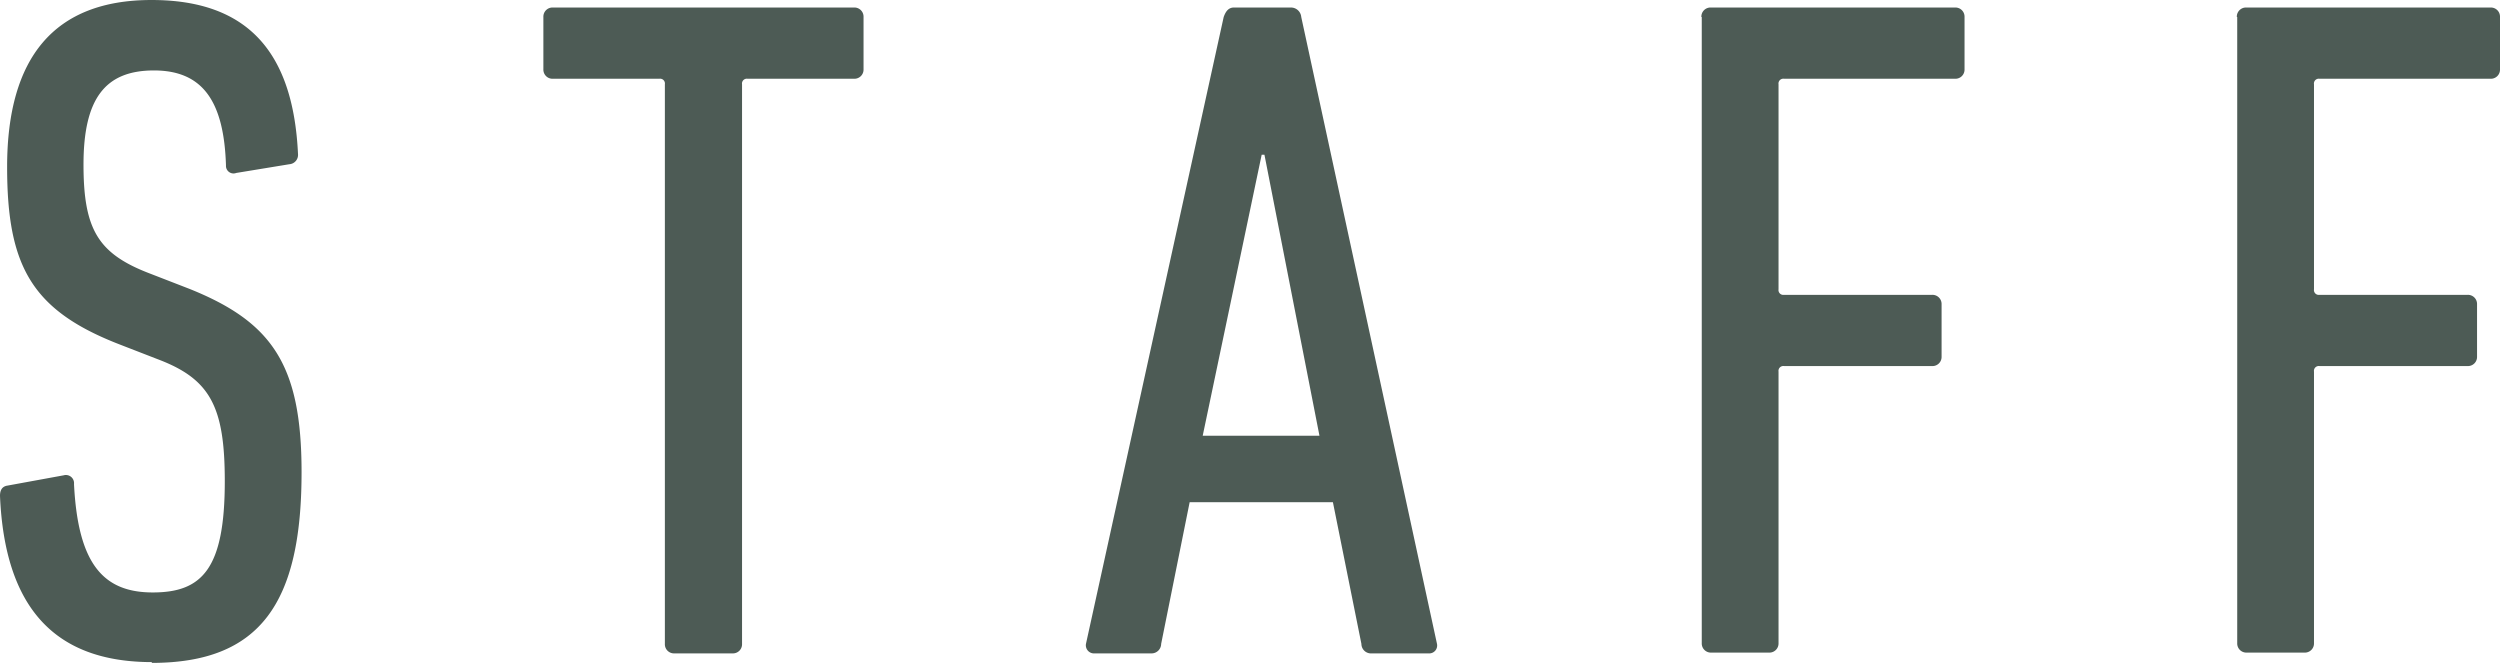
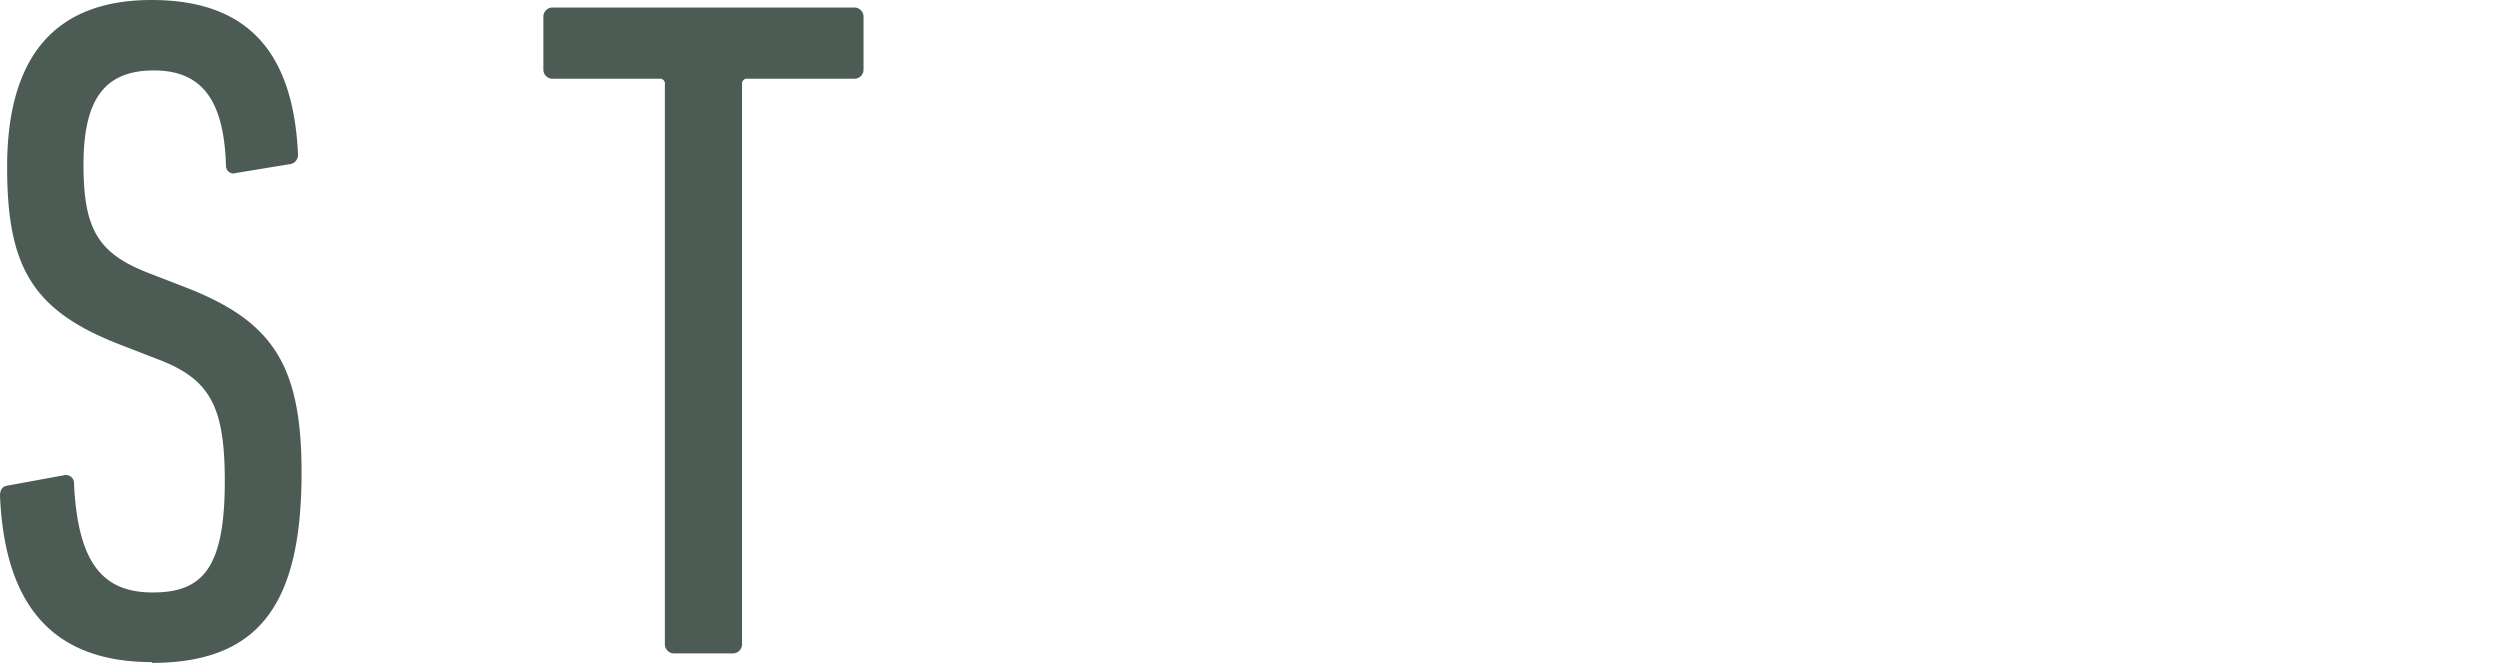
<svg xmlns="http://www.w3.org/2000/svg" width="63.17" height="16.75" viewBox="0 0 63.17 16.75">
  <g id="レイヤー_1" data-name="レイヤー 1" transform="translate(-0.86 -3.65)">
    <g id="グループ_2054" data-name="グループ 2054">
      <path id="パス_1258" data-name="パス 1258" d="M4.7,20.38c-2.47,0-3.72-1.39-3.84-4.2,0-.14.05-.24.19-.26l1.42-.26a.206.206,0,0,1,.26.22c.1,2.02.74,2.74,1.99,2.74s1.82-.6,1.82-2.81c0-1.87-.36-2.57-1.66-3.07l-.98-.38c-2.23-.86-2.86-1.97-2.86-4.49,0-2.78,1.2-4.22,3.65-4.22s3.58,1.34,3.7,3.89a.237.237,0,0,1-.22.26l-1.34.22a.191.191,0,0,1-.26-.19c-.05-1.61-.58-2.4-1.82-2.4s-1.78.72-1.78,2.38.38,2.26,1.7,2.76l.98.38c2.09.84,2.83,1.92,2.83,4.63,0,3.29-1.03,4.82-3.79,4.82Z" fill="#4d5b55" />
      <path id="パス_1259" data-name="パス 1259" d="M17.9,20.16a.231.231,0,0,1-.24-.24V5.78a.122.122,0,0,0-.14-.14H14.83a.231.231,0,0,1-.24-.24V4.08a.231.231,0,0,1,.24-.24h7.61a.231.231,0,0,1,.24.24V5.4a.231.231,0,0,1-.24.24H19.75a.122.122,0,0,0-.14.14V19.92a.231.231,0,0,1-.24.24H17.91Z" fill="#4d5b55" />
-       <path id="パス_1260" data-name="パス 1260" d="M31.78,4.08c.05-.14.12-.24.26-.24h1.44a.261.261,0,0,1,.26.24l3.43,15.84a.2.2,0,0,1-.21.24H35.52a.242.242,0,0,1-.26-.24l-.72-3.58H30.92l-.72,3.58a.243.243,0,0,1-.24.24H28.52a.206.206,0,0,1-.22-.24L31.78,4.08ZM34.2,14.66l-1.39-7.1h-.07l-1.49,7.1Z" fill="#4d5b55" />
-       <path id="パス_1261" data-name="パス 1261" d="M43.85,4.08a.231.231,0,0,1,.24-.24h6.17a.231.231,0,0,1,.24.24V5.4a.231.231,0,0,1-.24.24H45.94a.122.122,0,0,0-.14.14v5.18a.122.122,0,0,0,.14.14h3.74a.231.231,0,0,1,.24.24v1.32a.231.231,0,0,1-.24.24H45.94a.122.122,0,0,0-.14.14V19.9a.231.231,0,0,1-.24.24H44.1a.231.231,0,0,1-.24-.24V4.08Z" fill="#4d5b55" />
-       <path id="パス_1262" data-name="パス 1262" d="M57.38,4.08a.231.231,0,0,1,.24-.24h6.17a.231.231,0,0,1,.24.24V5.4a.231.231,0,0,1-.24.24H59.47a.122.122,0,0,0-.14.14v5.18a.122.122,0,0,0,.14.14h3.74a.231.231,0,0,1,.24.24v1.32a.231.231,0,0,1-.24.24H59.47a.122.122,0,0,0-.14.14V19.9a.231.231,0,0,1-.24.24H57.63a.231.231,0,0,1-.24-.24V4.08Z" fill="#4d5b55" />
    </g>
  </g>
</svg>